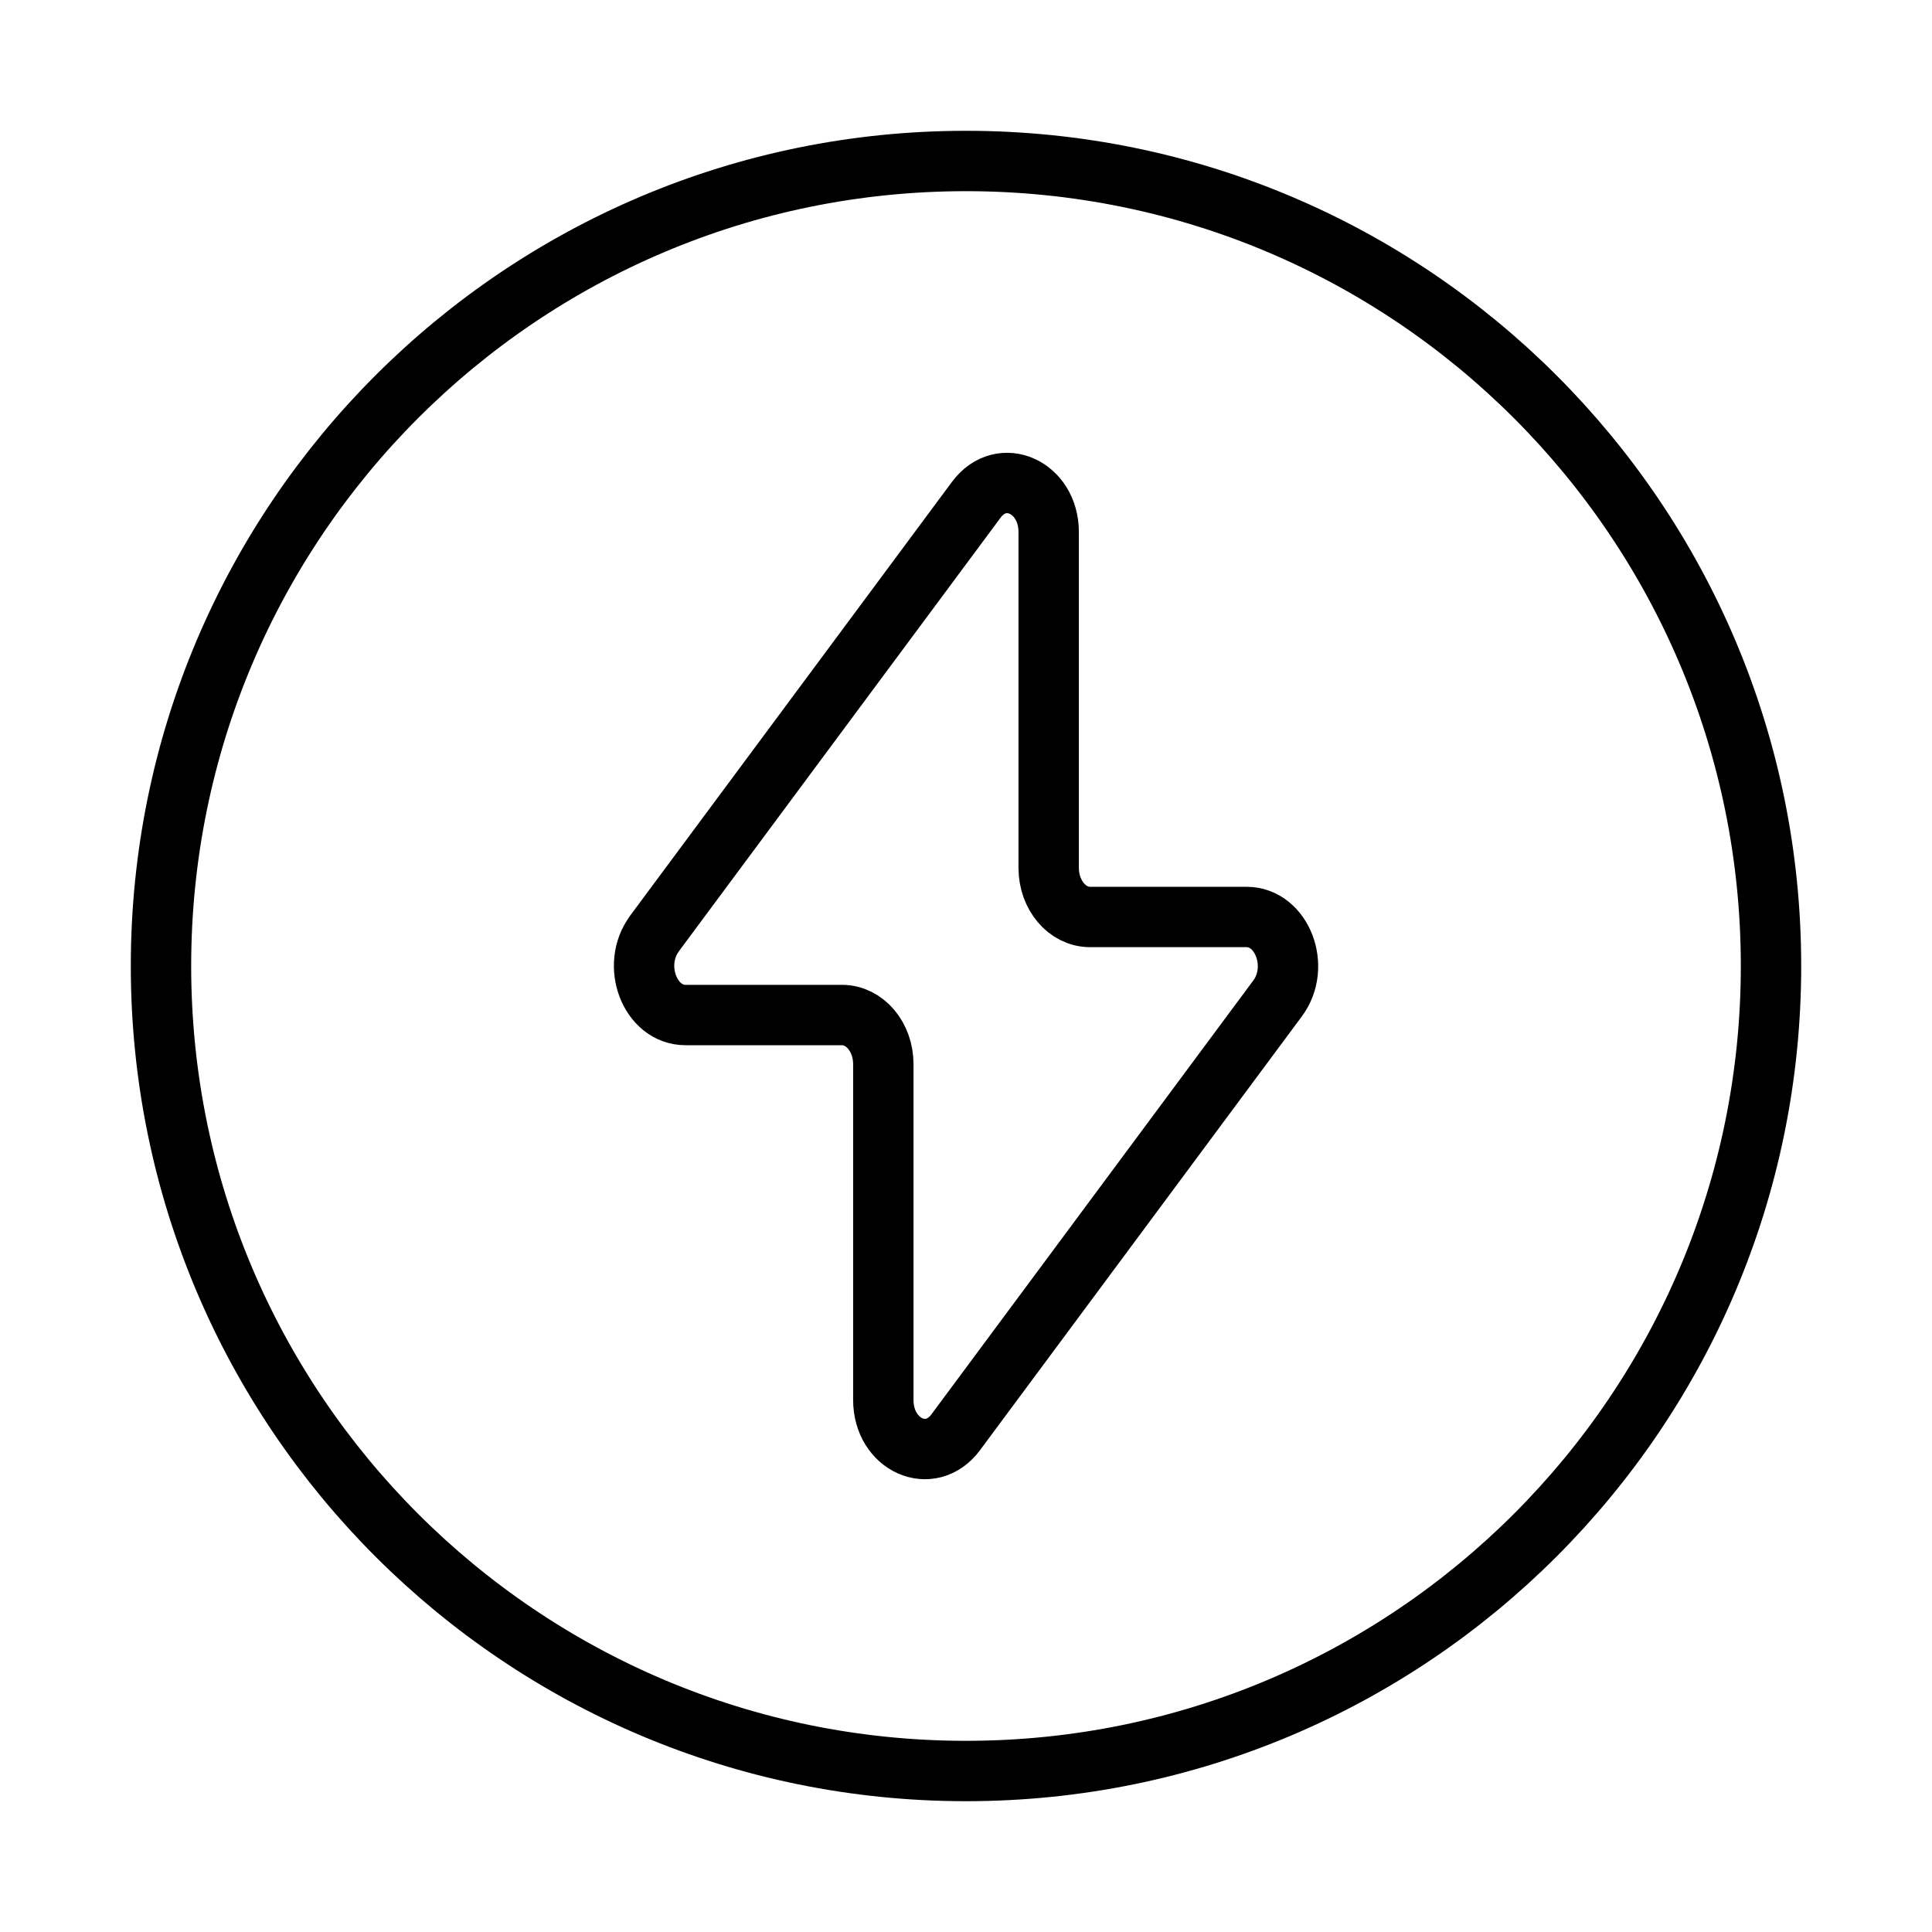
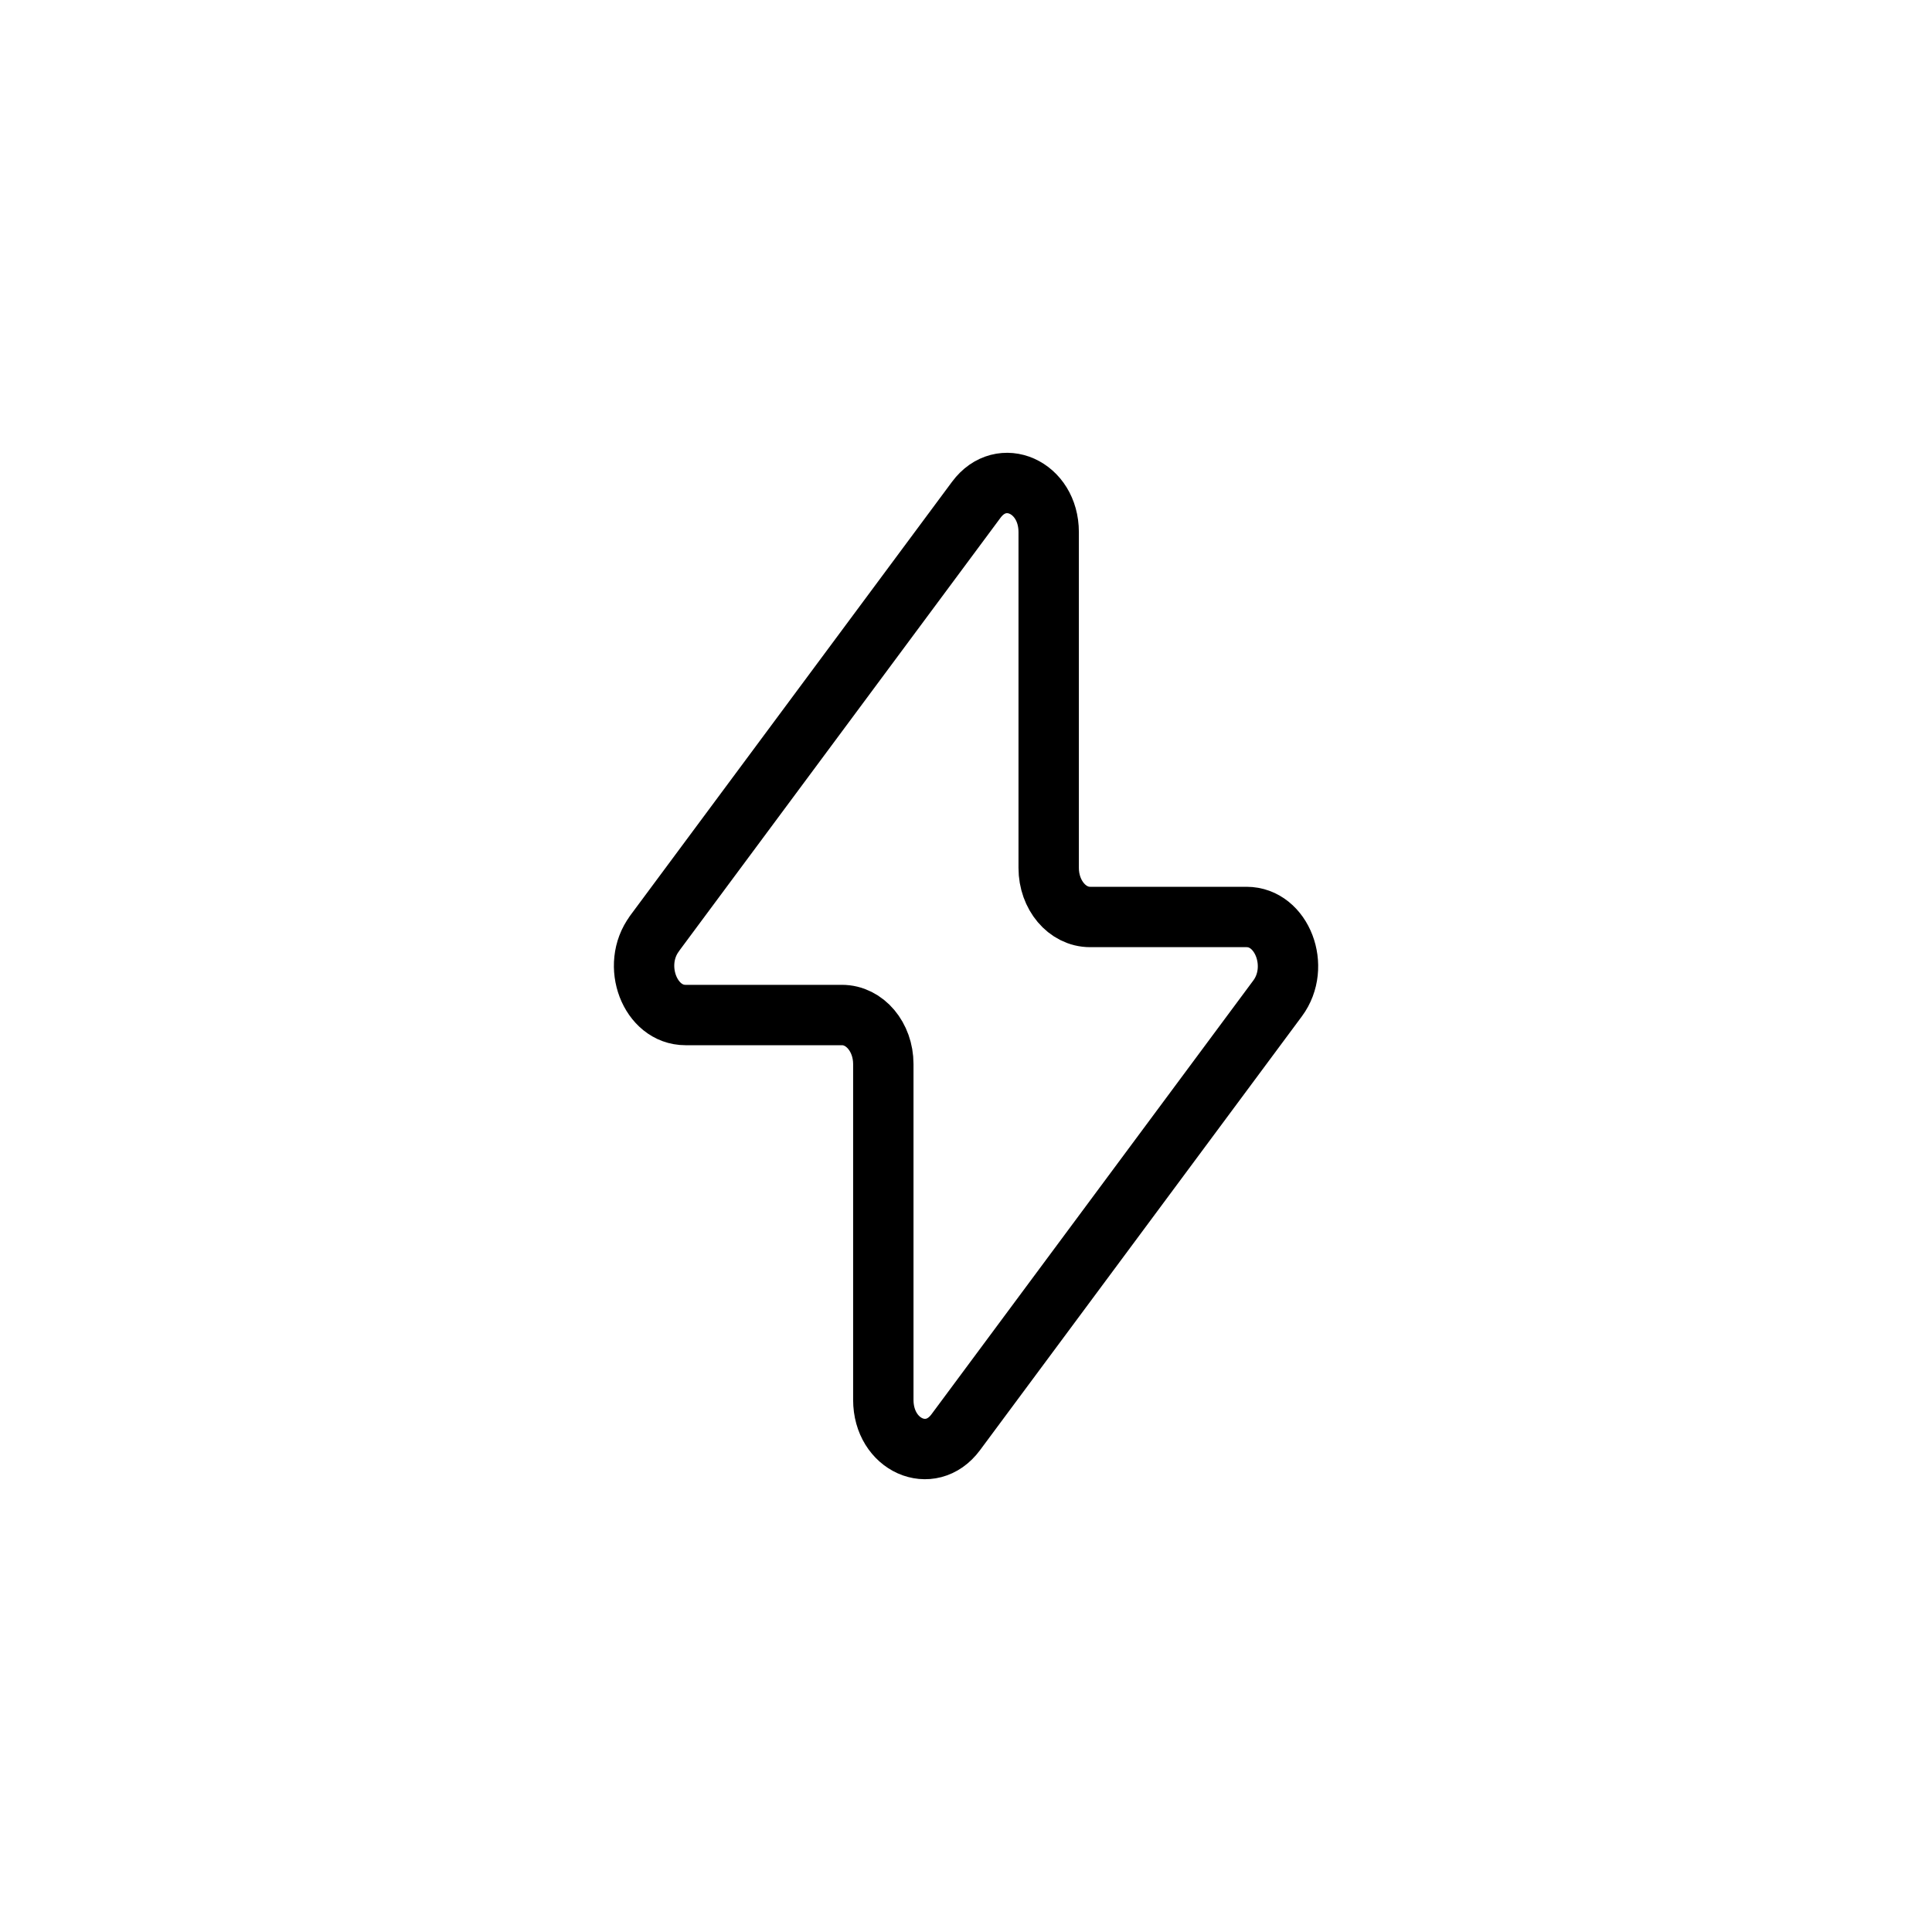
<svg xmlns="http://www.w3.org/2000/svg" width="64" height="64" viewBox="0 0 64 64" fill="none">
-   <path d="M32 58.667C46.728 58.667 58.667 46.727 58.667 32C58.667 17.272 46.728 5.333 32 5.333C17.273 5.333 5.333 17.272 5.333 32C5.333 46.727 17.273 58.667 32 58.667Z" stroke="black" stroke-width="2" stroke-linecap="round" stroke-linejoin="round" />
  <path d="M21.677 30.928L32.341 16.555C33.176 15.43 34.739 16.128 34.739 17.627V28.752C34.739 29.648 35.352 30.376 36.109 30.376H41.293C42.472 30.376 43.101 32.024 42.323 33.072L31.659 47.446C30.824 48.571 29.261 47.872 29.261 46.373V35.248C29.261 34.352 28.648 33.624 27.891 33.624H22.707C21.531 33.624 20.901 31.976 21.68 30.928" stroke="black" stroke-width="2" stroke-linecap="round" stroke-linejoin="round" />
</svg>